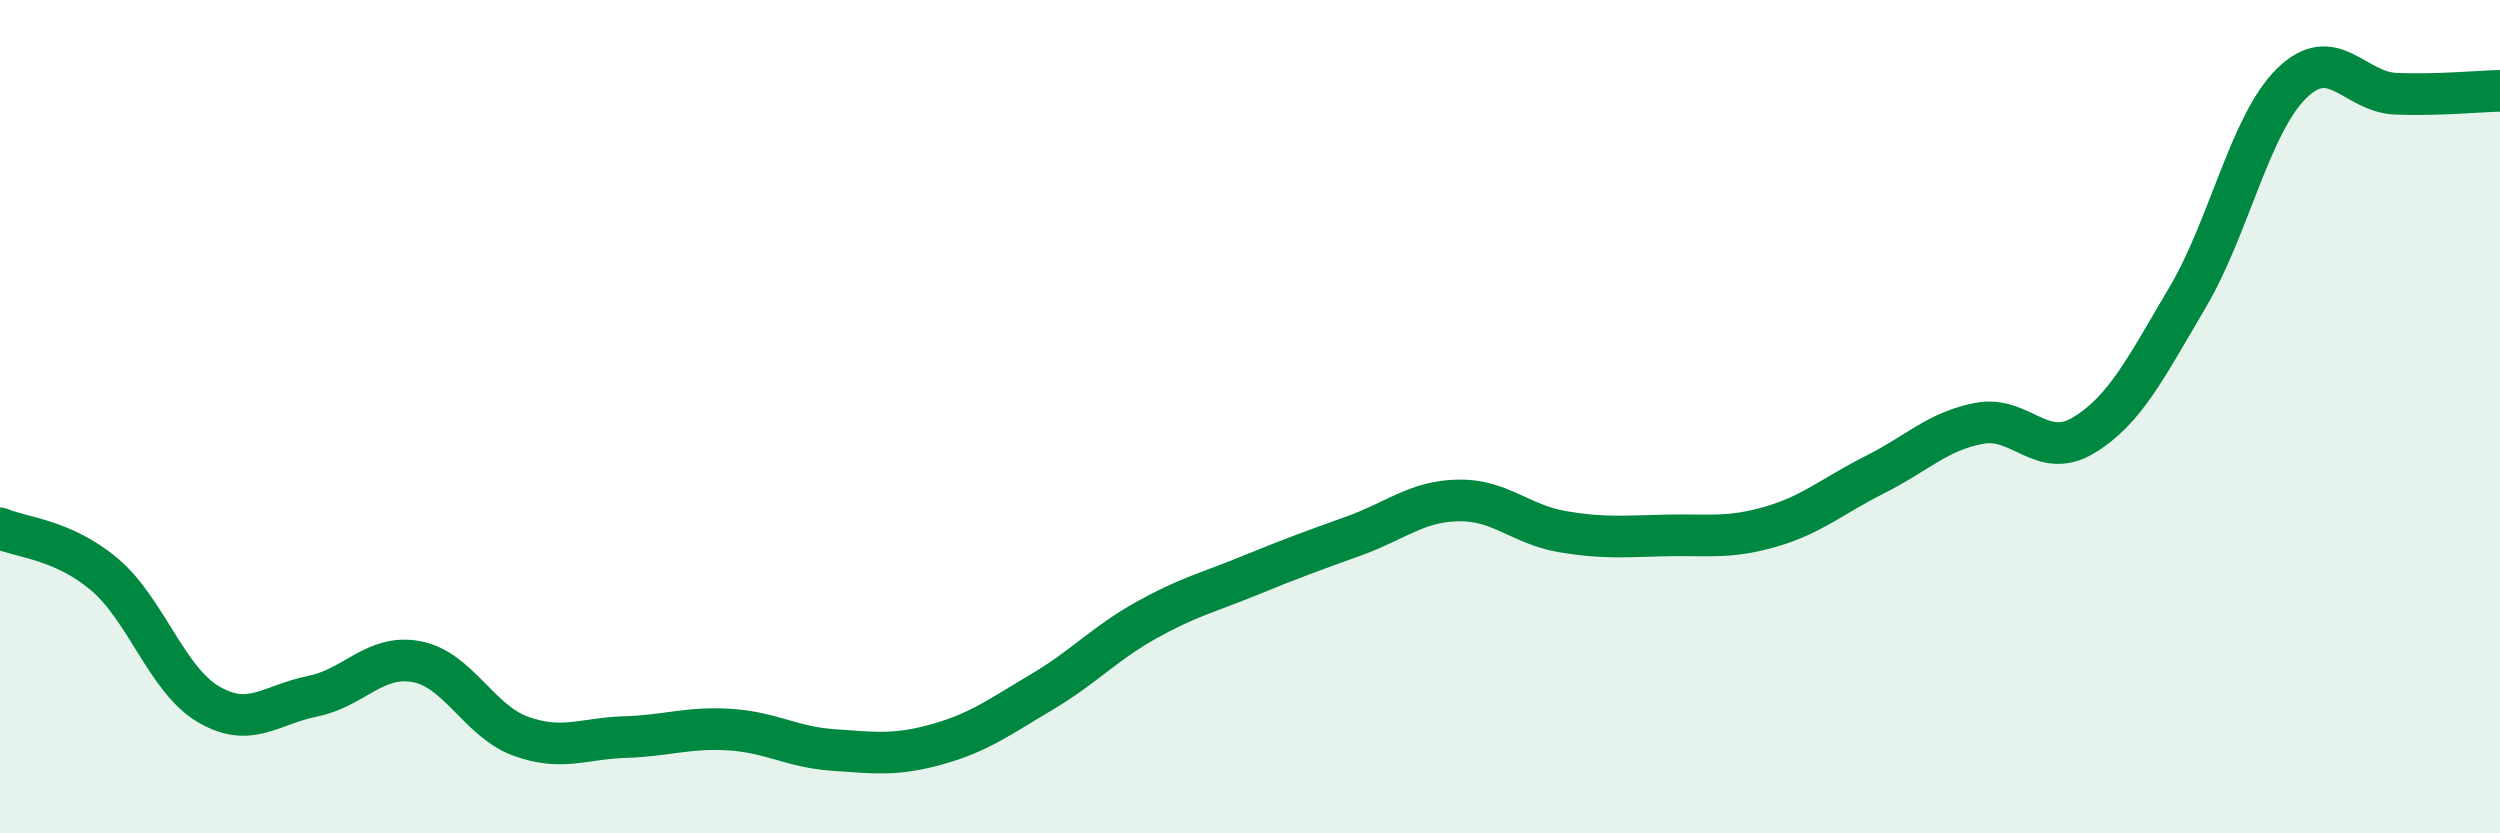
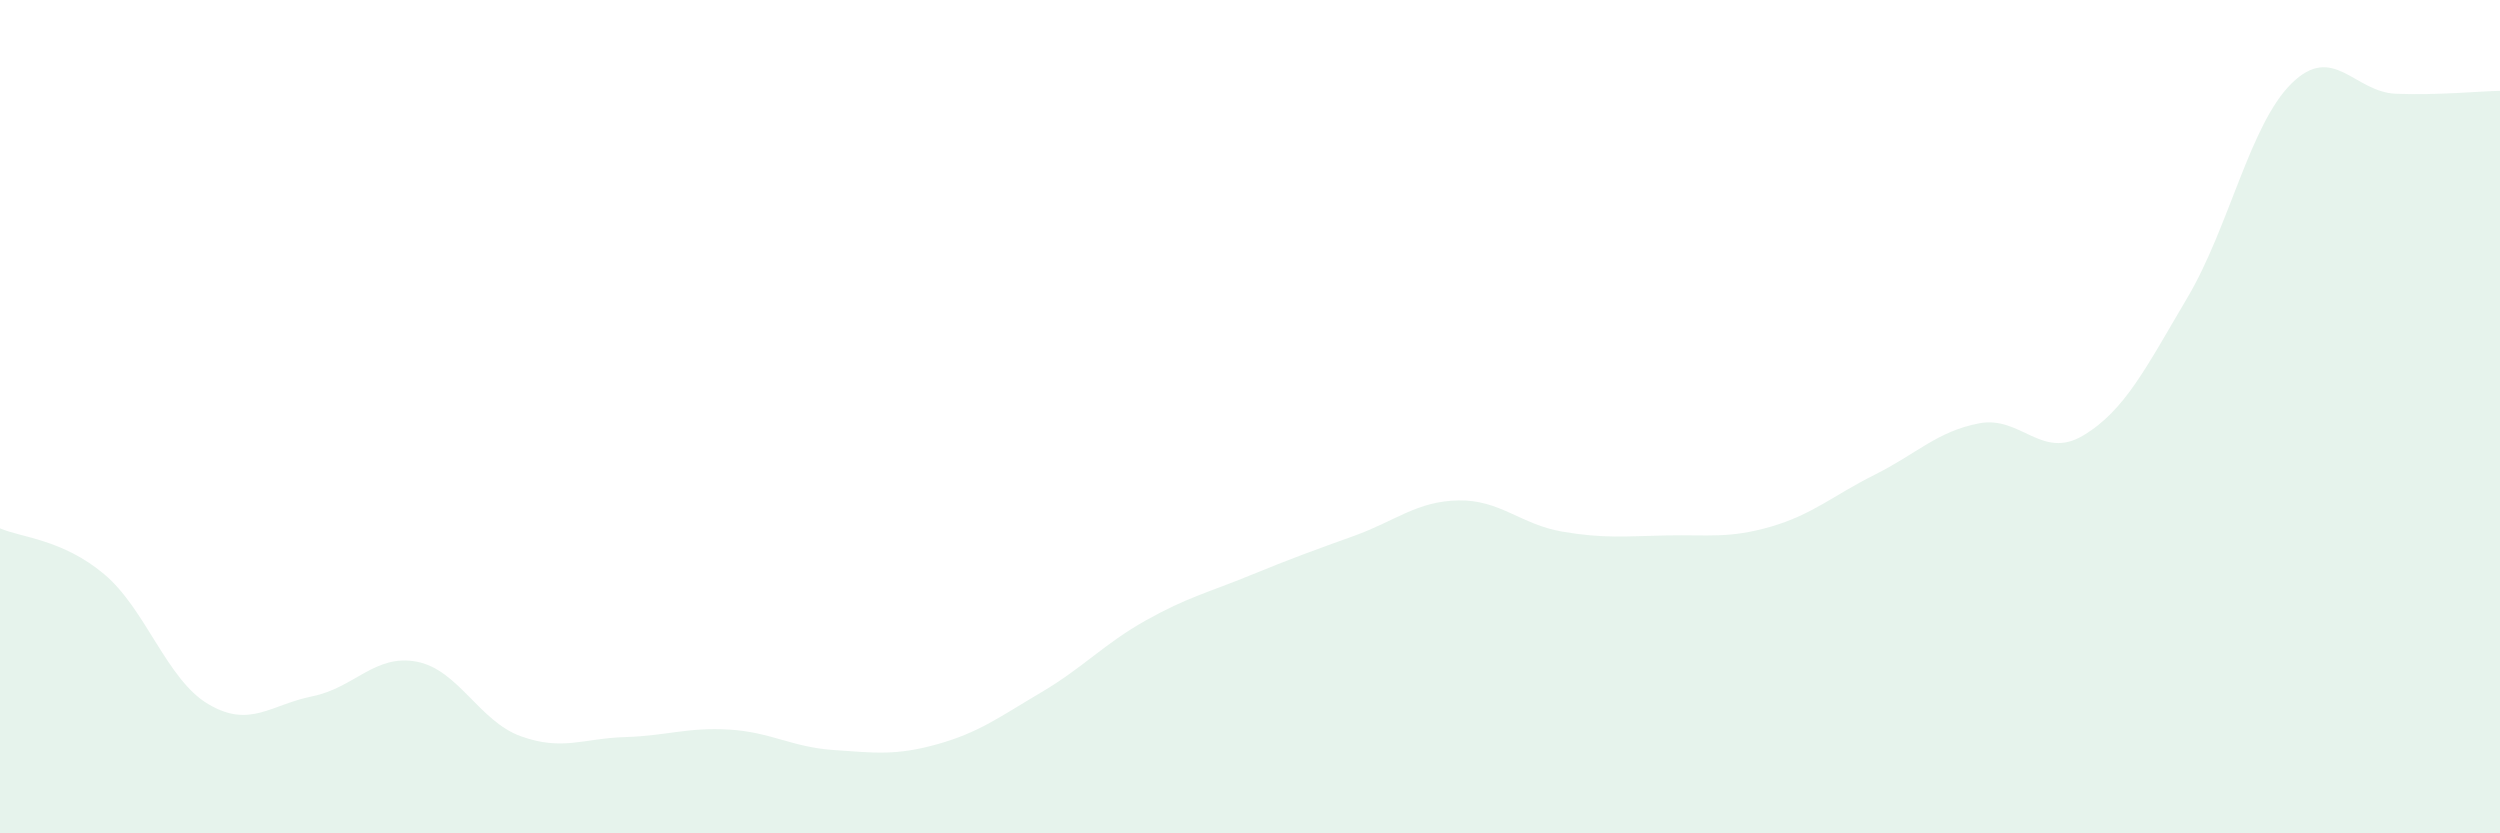
<svg xmlns="http://www.w3.org/2000/svg" width="60" height="20" viewBox="0 0 60 20">
  <path d="M 0,12.68 C 0.5,12.9 1.5,12.94 2.5,13.78 C 3.5,14.62 4,16.31 5,16.9 C 6,17.49 6.5,16.91 7.5,16.71 C 8.5,16.51 9,15.69 10,15.88 C 11,16.07 11.5,17.31 12.5,17.67 C 13.5,18.03 14,17.72 15,17.69 C 16,17.66 16.5,17.45 17.5,17.51 C 18.5,17.57 19,17.93 20,18 C 21,18.07 21.5,18.14 22.5,17.86 C 23.5,17.58 24,17.2 25,16.61 C 26,16.02 26.5,15.45 27.5,14.89 C 28.5,14.33 29,14.22 30,13.81 C 31,13.4 31.5,13.22 32.5,12.86 C 33.5,12.5 34,12.03 35,12.01 C 36,11.99 36.5,12.59 37.5,12.76 C 38.5,12.93 39,12.87 40,12.85 C 41,12.83 41.5,12.93 42.5,12.64 C 43.5,12.35 44,11.89 45,11.39 C 46,10.89 46.5,10.35 47.5,10.16 C 48.5,9.97 49,11.05 50,10.45 C 51,9.85 51.5,8.83 52.5,7.14 C 53.5,5.45 54,2.98 55,2 C 56,1.02 56.5,2.21 57.5,2.25 C 58.5,2.29 59.5,2.19 60,2.18L60 20L0 20Z" fill="#008740" opacity="0.1" stroke-linecap="round" stroke-linejoin="round" />
-   <path d="M 0,12.68 C 0.5,12.9 1.5,12.94 2.5,13.78 C 3.5,14.62 4,16.31 5,16.9 C 6,17.49 6.5,16.91 7.5,16.71 C 8.5,16.51 9,15.69 10,15.88 C 11,16.07 11.5,17.31 12.5,17.67 C 13.5,18.03 14,17.72 15,17.69 C 16,17.66 16.5,17.45 17.5,17.51 C 18.5,17.57 19,17.93 20,18 C 21,18.07 21.5,18.14 22.5,17.86 C 23.5,17.58 24,17.2 25,16.61 C 26,16.02 26.5,15.45 27.5,14.89 C 28.5,14.33 29,14.22 30,13.81 C 31,13.4 31.5,13.22 32.5,12.86 C 33.5,12.5 34,12.03 35,12.01 C 36,11.99 36.5,12.59 37.5,12.76 C 38.5,12.93 39,12.87 40,12.85 C 41,12.83 41.5,12.93 42.5,12.64 C 43.5,12.35 44,11.89 45,11.39 C 46,10.89 46.5,10.35 47.5,10.16 C 48.5,9.97 49,11.05 50,10.45 C 51,9.85 51.5,8.83 52.5,7.14 C 53.5,5.45 54,2.98 55,2 C 56,1.02 56.5,2.21 57.5,2.25 C 58.5,2.29 59.5,2.19 60,2.18" stroke="#008740" stroke-width="1" fill="none" stroke-linecap="round" stroke-linejoin="round" />
</svg>